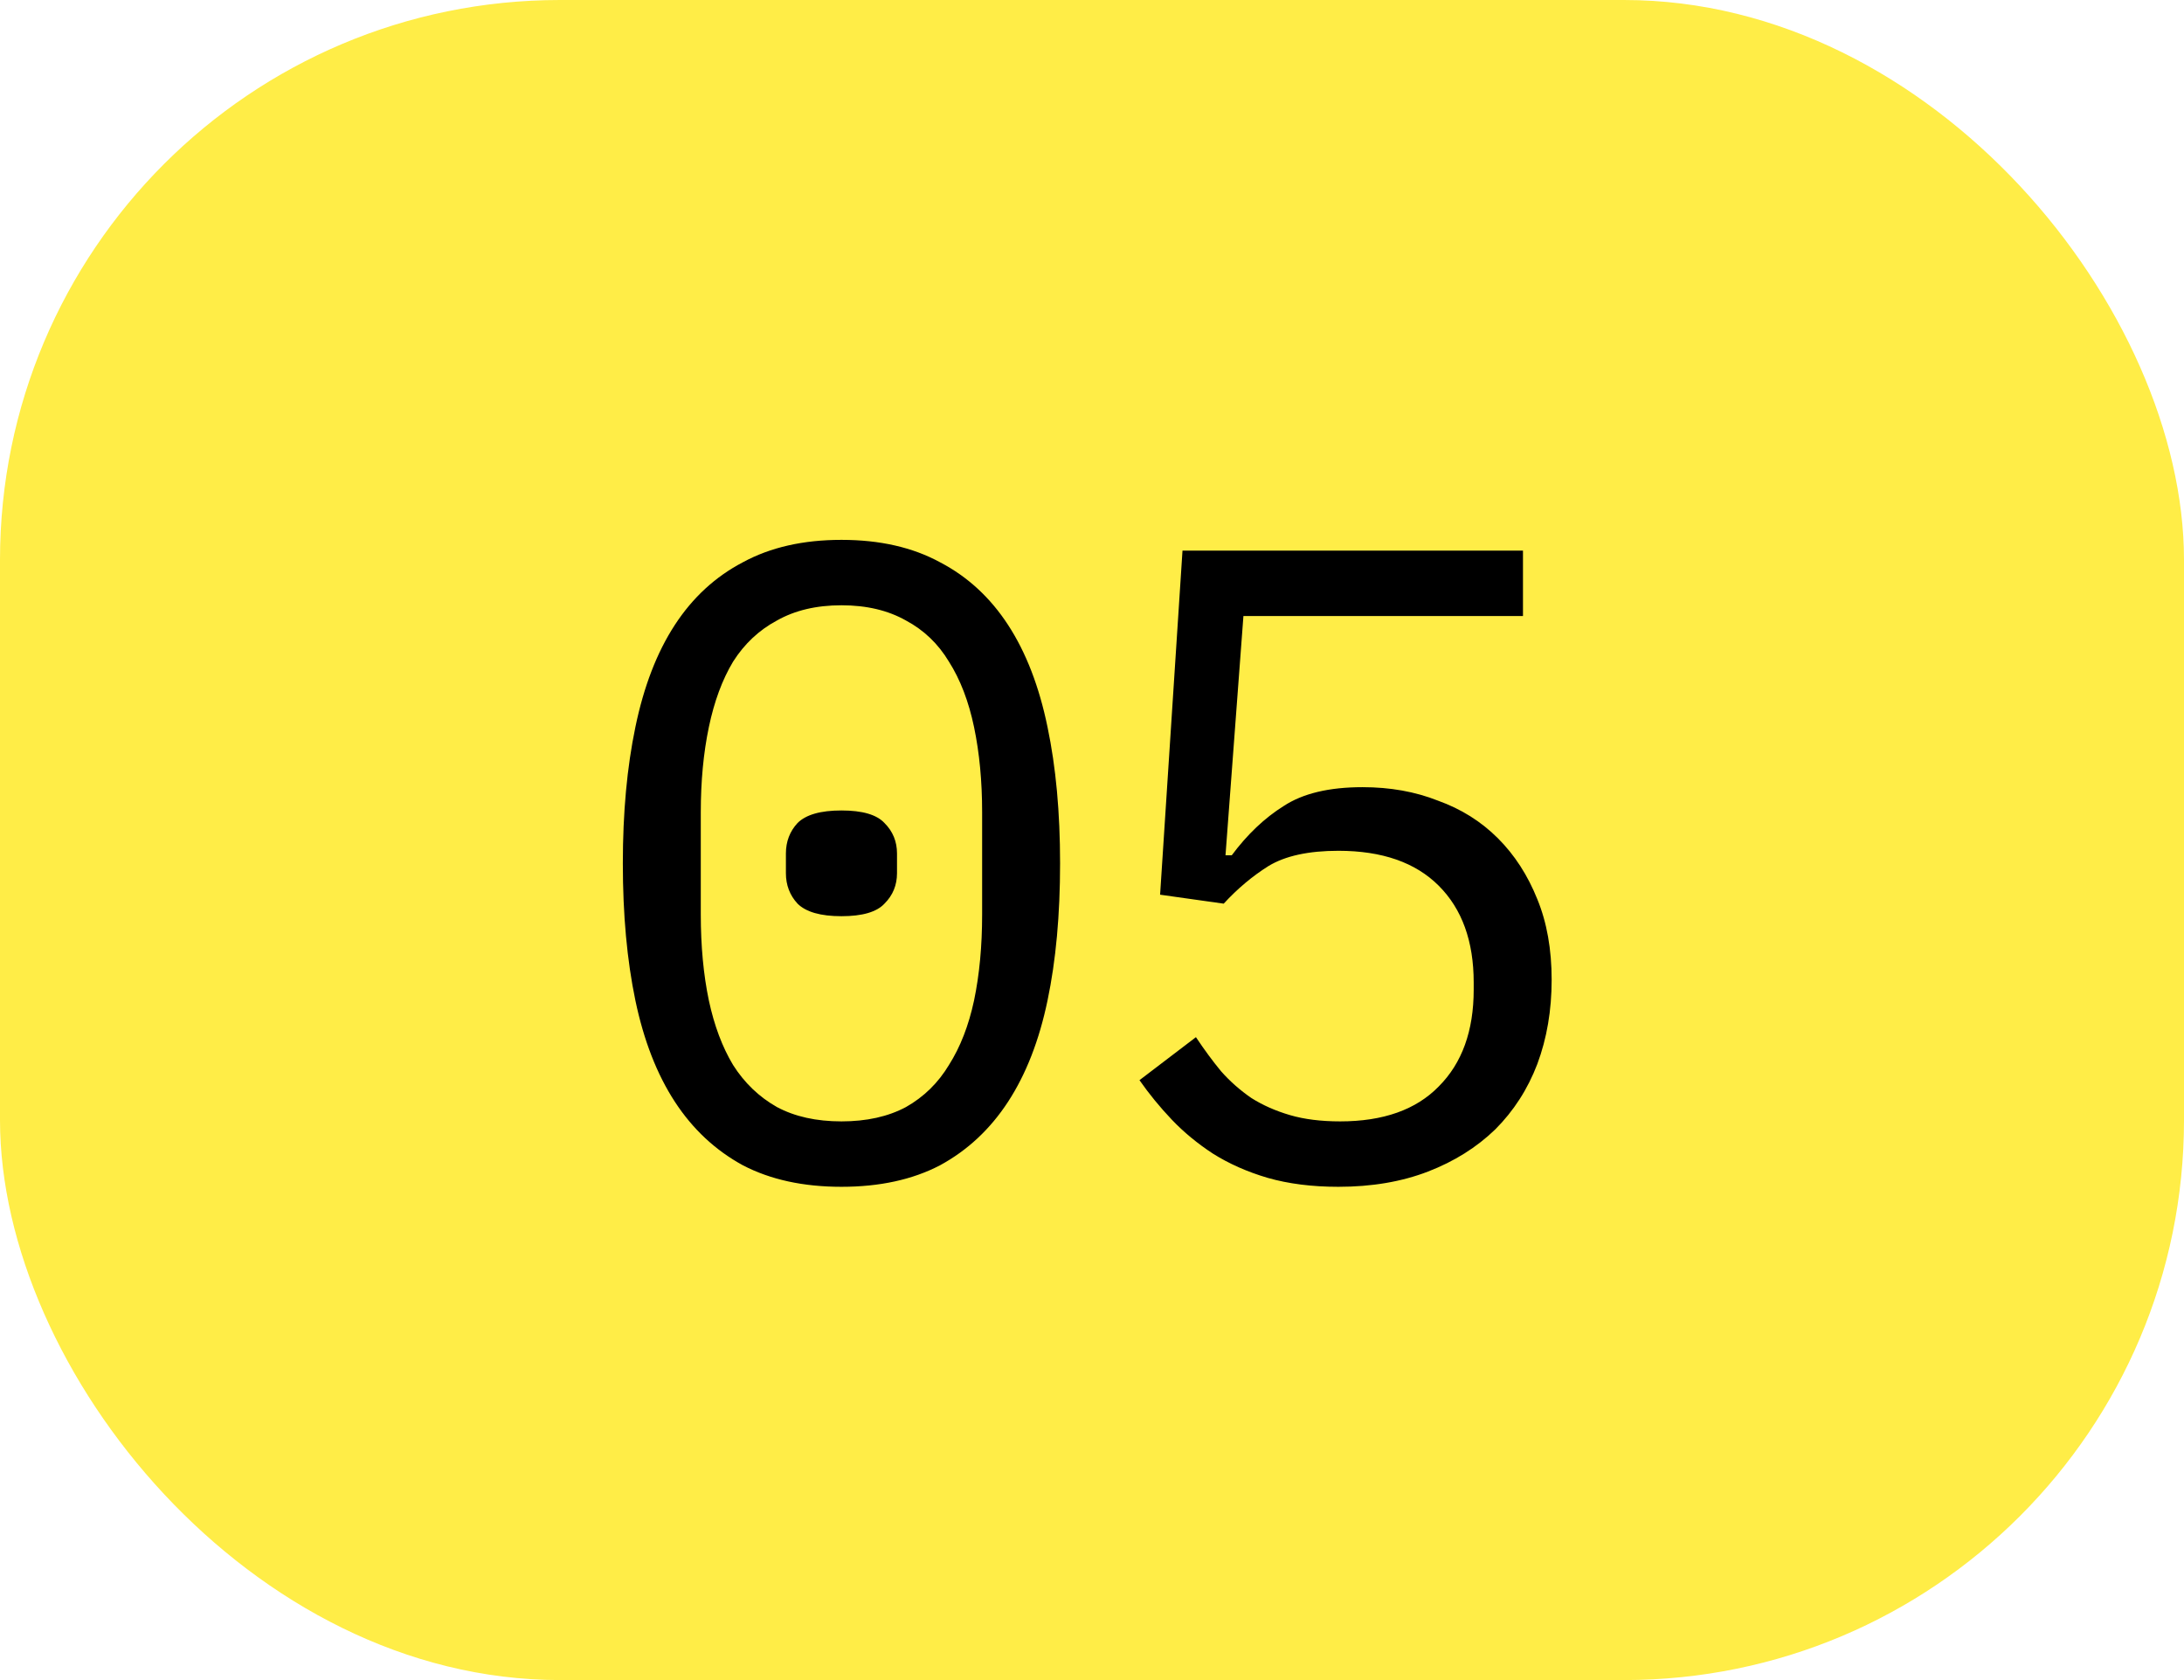
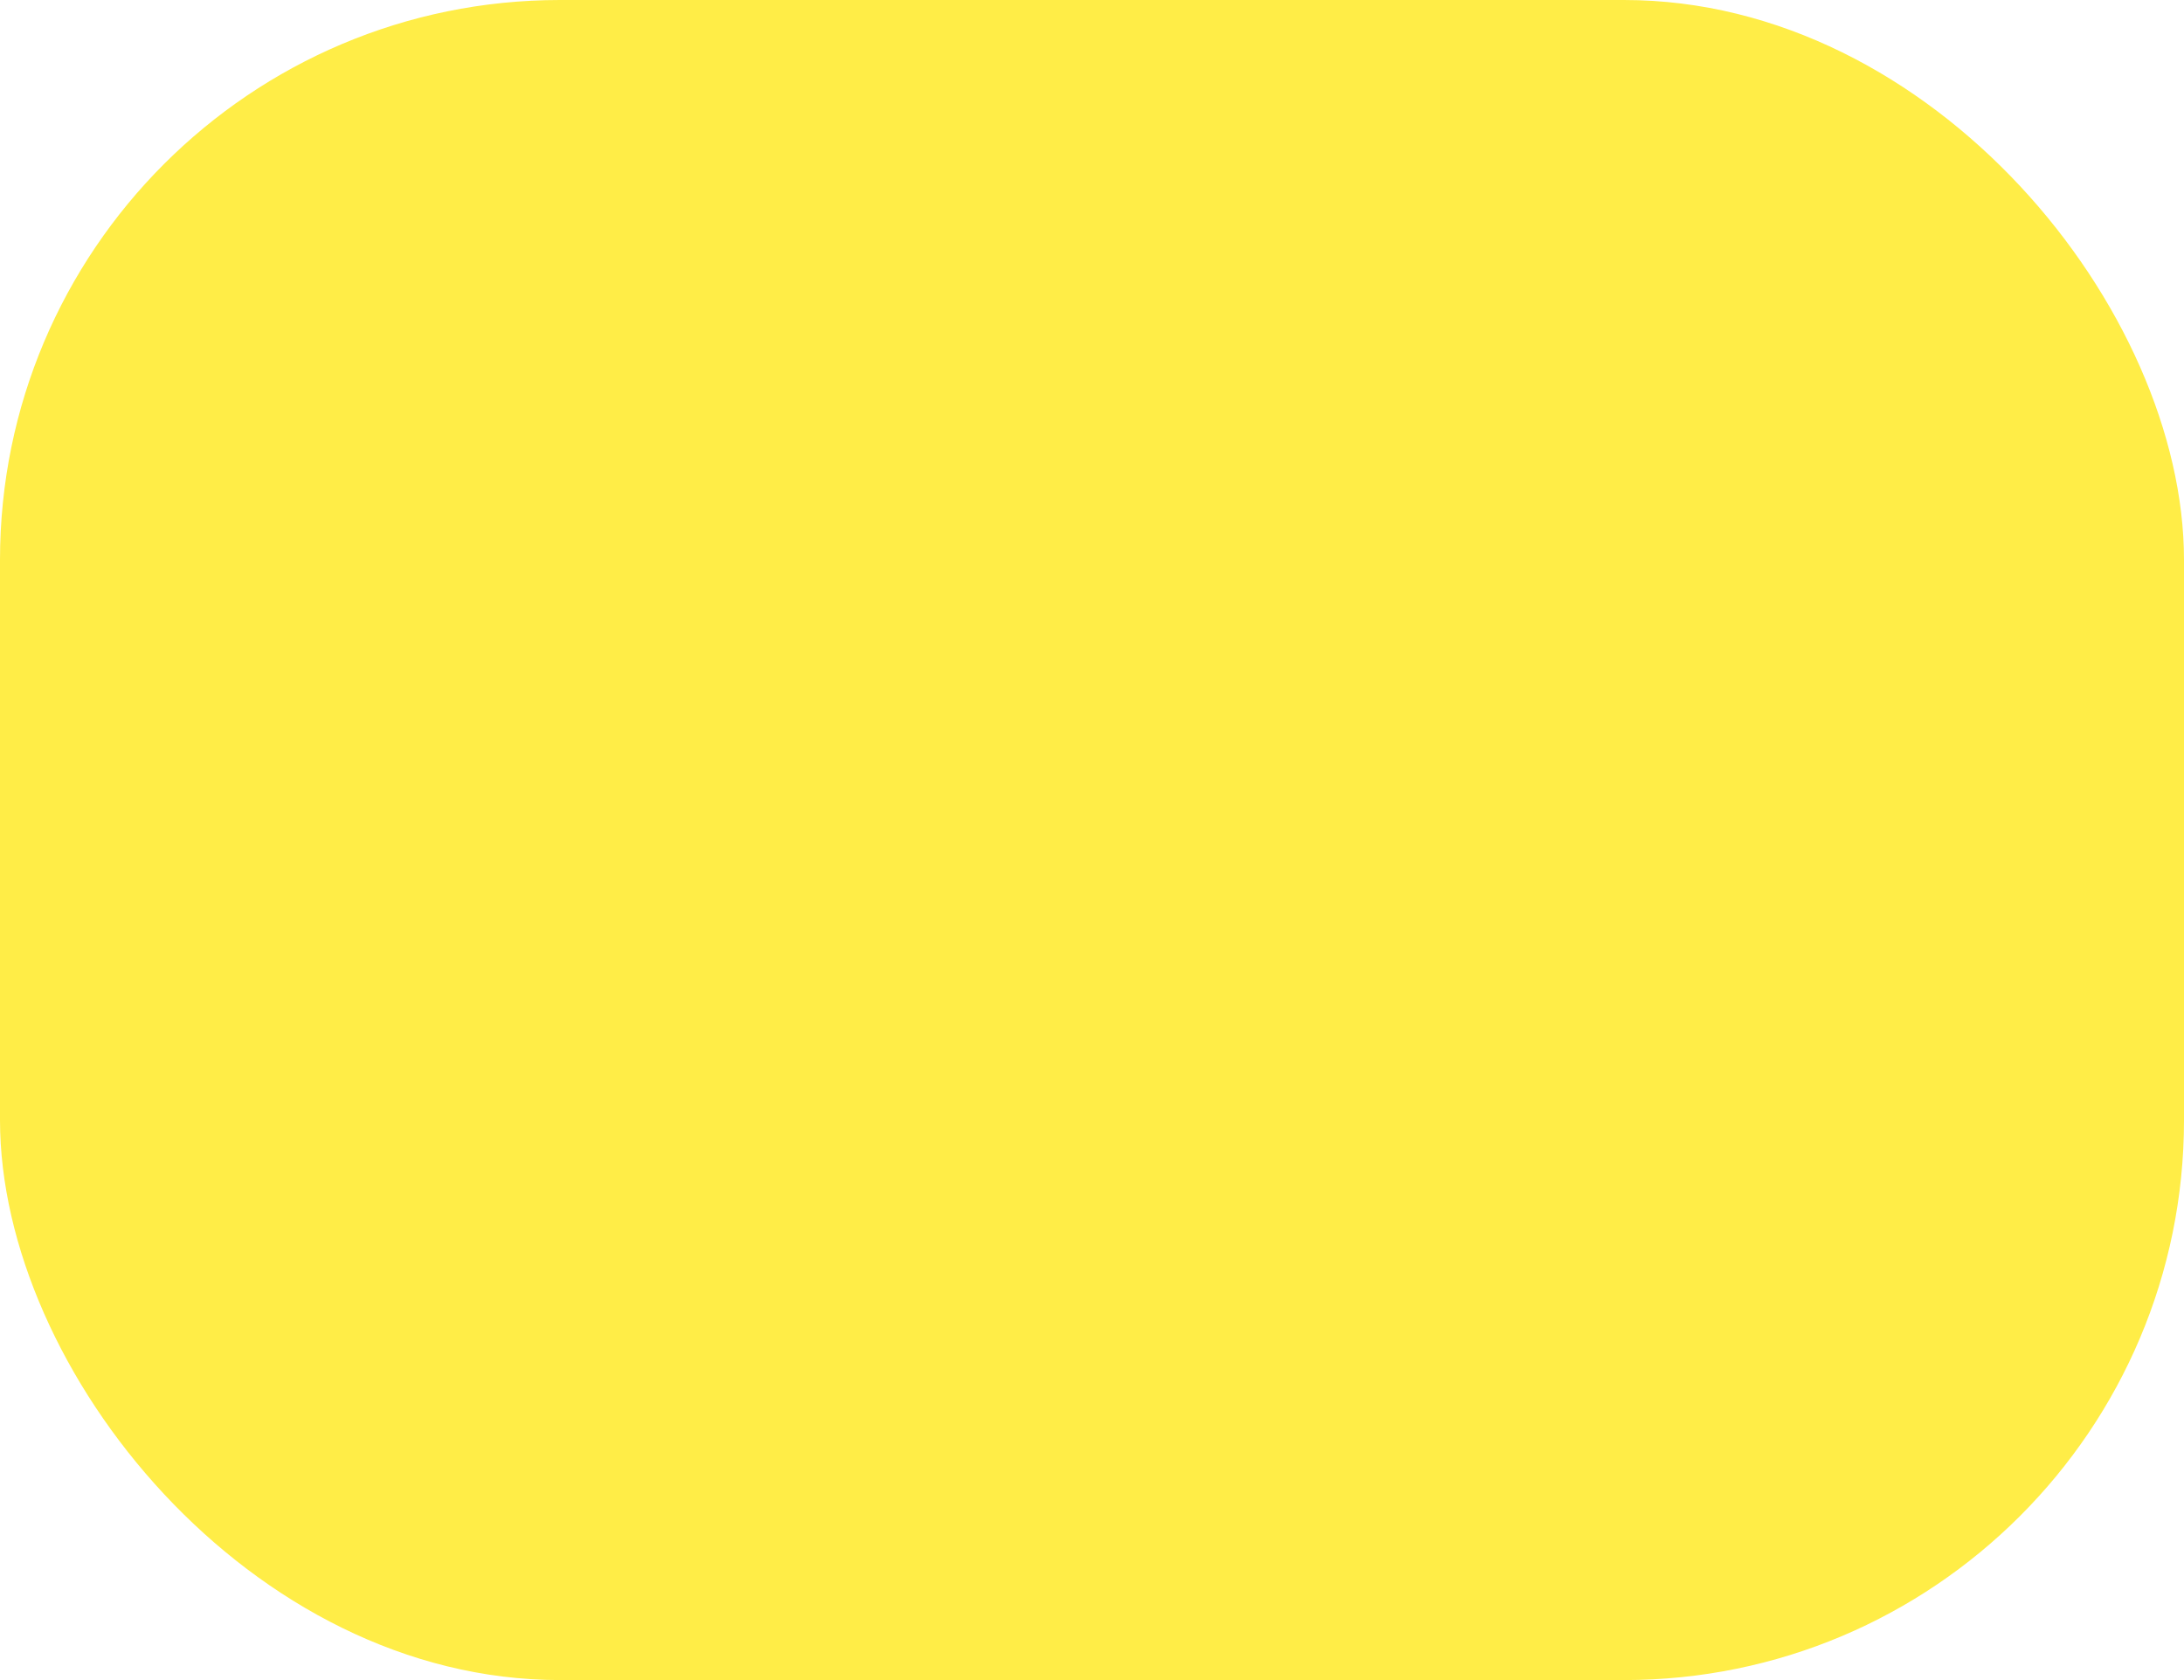
<svg xmlns="http://www.w3.org/2000/svg" width="39" height="30" viewBox="0 0 39 30" fill="none">
  <rect width="39" height="30" rx="10" fill="#FFED47" />
-   <path d="M15.026 21.192C14.344 21.192 13.757 21.064 13.266 20.808C12.776 20.541 12.37 20.163 12.05 19.672C11.73 19.181 11.496 18.579 11.346 17.864C11.197 17.149 11.122 16.333 11.122 15.416C11.122 14.509 11.197 13.699 11.346 12.984C11.496 12.259 11.73 11.651 12.05 11.16C12.37 10.669 12.776 10.296 13.266 10.04C13.757 9.773 14.344 9.64 15.026 9.64C15.709 9.64 16.296 9.773 16.786 10.04C17.277 10.296 17.682 10.669 18.002 11.16C18.322 11.651 18.557 12.259 18.706 12.984C18.856 13.699 18.93 14.509 18.93 15.416C18.93 16.333 18.856 17.149 18.706 17.864C18.557 18.579 18.322 19.181 18.002 19.672C17.682 20.163 17.277 20.541 16.786 20.808C16.296 21.064 15.709 21.192 15.026 21.192ZM15.026 20.024C15.474 20.024 15.858 19.939 16.178 19.768C16.498 19.587 16.754 19.336 16.946 19.016C17.149 18.696 17.298 18.312 17.394 17.864C17.49 17.405 17.538 16.893 17.538 16.328V14.504C17.538 13.949 17.49 13.443 17.394 12.984C17.298 12.525 17.149 12.136 16.946 11.816C16.754 11.496 16.498 11.251 16.178 11.08C15.858 10.899 15.474 10.808 15.026 10.808C14.578 10.808 14.194 10.899 13.874 11.08C13.554 11.251 13.293 11.496 13.09 11.816C12.898 12.136 12.754 12.525 12.658 12.984C12.562 13.443 12.514 13.949 12.514 14.504V16.328C12.514 16.893 12.562 17.405 12.658 17.864C12.754 18.312 12.898 18.696 13.09 19.016C13.293 19.336 13.554 19.587 13.874 19.768C14.194 19.939 14.578 20.024 15.026 20.024ZM15.026 16.36C14.653 16.36 14.392 16.285 14.242 16.136C14.104 15.987 14.034 15.805 14.034 15.592V15.24C14.034 15.027 14.104 14.845 14.242 14.696C14.392 14.547 14.653 14.472 15.026 14.472C15.4 14.472 15.656 14.547 15.794 14.696C15.944 14.845 16.018 15.027 16.018 15.24V15.592C16.018 15.805 15.944 15.987 15.794 16.136C15.656 16.285 15.4 16.36 15.026 16.36ZM27.196 11L22.204 11L21.884 15.272H21.996C22.273 14.899 22.583 14.605 22.924 14.392C23.265 14.168 23.735 14.056 24.332 14.056C24.823 14.056 25.271 14.136 25.676 14.296C26.092 14.445 26.449 14.669 26.748 14.968C27.047 15.267 27.281 15.629 27.452 16.056C27.623 16.472 27.708 16.952 27.708 17.496C27.708 18.04 27.623 18.541 27.452 19C27.281 19.448 27.031 19.837 26.7 20.168C26.369 20.488 25.969 20.739 25.5 20.92C25.031 21.101 24.497 21.192 23.9 21.192C23.431 21.192 23.009 21.139 22.636 21.032C22.273 20.925 21.948 20.781 21.66 20.6C21.383 20.419 21.137 20.216 20.924 19.992C20.711 19.768 20.519 19.533 20.348 19.288L21.356 18.52C21.505 18.744 21.655 18.947 21.804 19.128C21.964 19.309 22.145 19.469 22.348 19.608C22.551 19.736 22.78 19.837 23.036 19.912C23.292 19.987 23.591 20.024 23.932 20.024C24.7 20.024 25.287 19.816 25.692 19.4C26.108 18.984 26.316 18.408 26.316 17.672V17.544C26.316 16.808 26.108 16.232 25.692 15.816C25.276 15.4 24.679 15.192 23.9 15.192C23.367 15.192 22.951 15.283 22.652 15.464C22.364 15.645 22.097 15.869 21.852 16.136L20.716 15.976L21.116 9.832L27.196 9.832V11Z" fill="black" />
</svg>